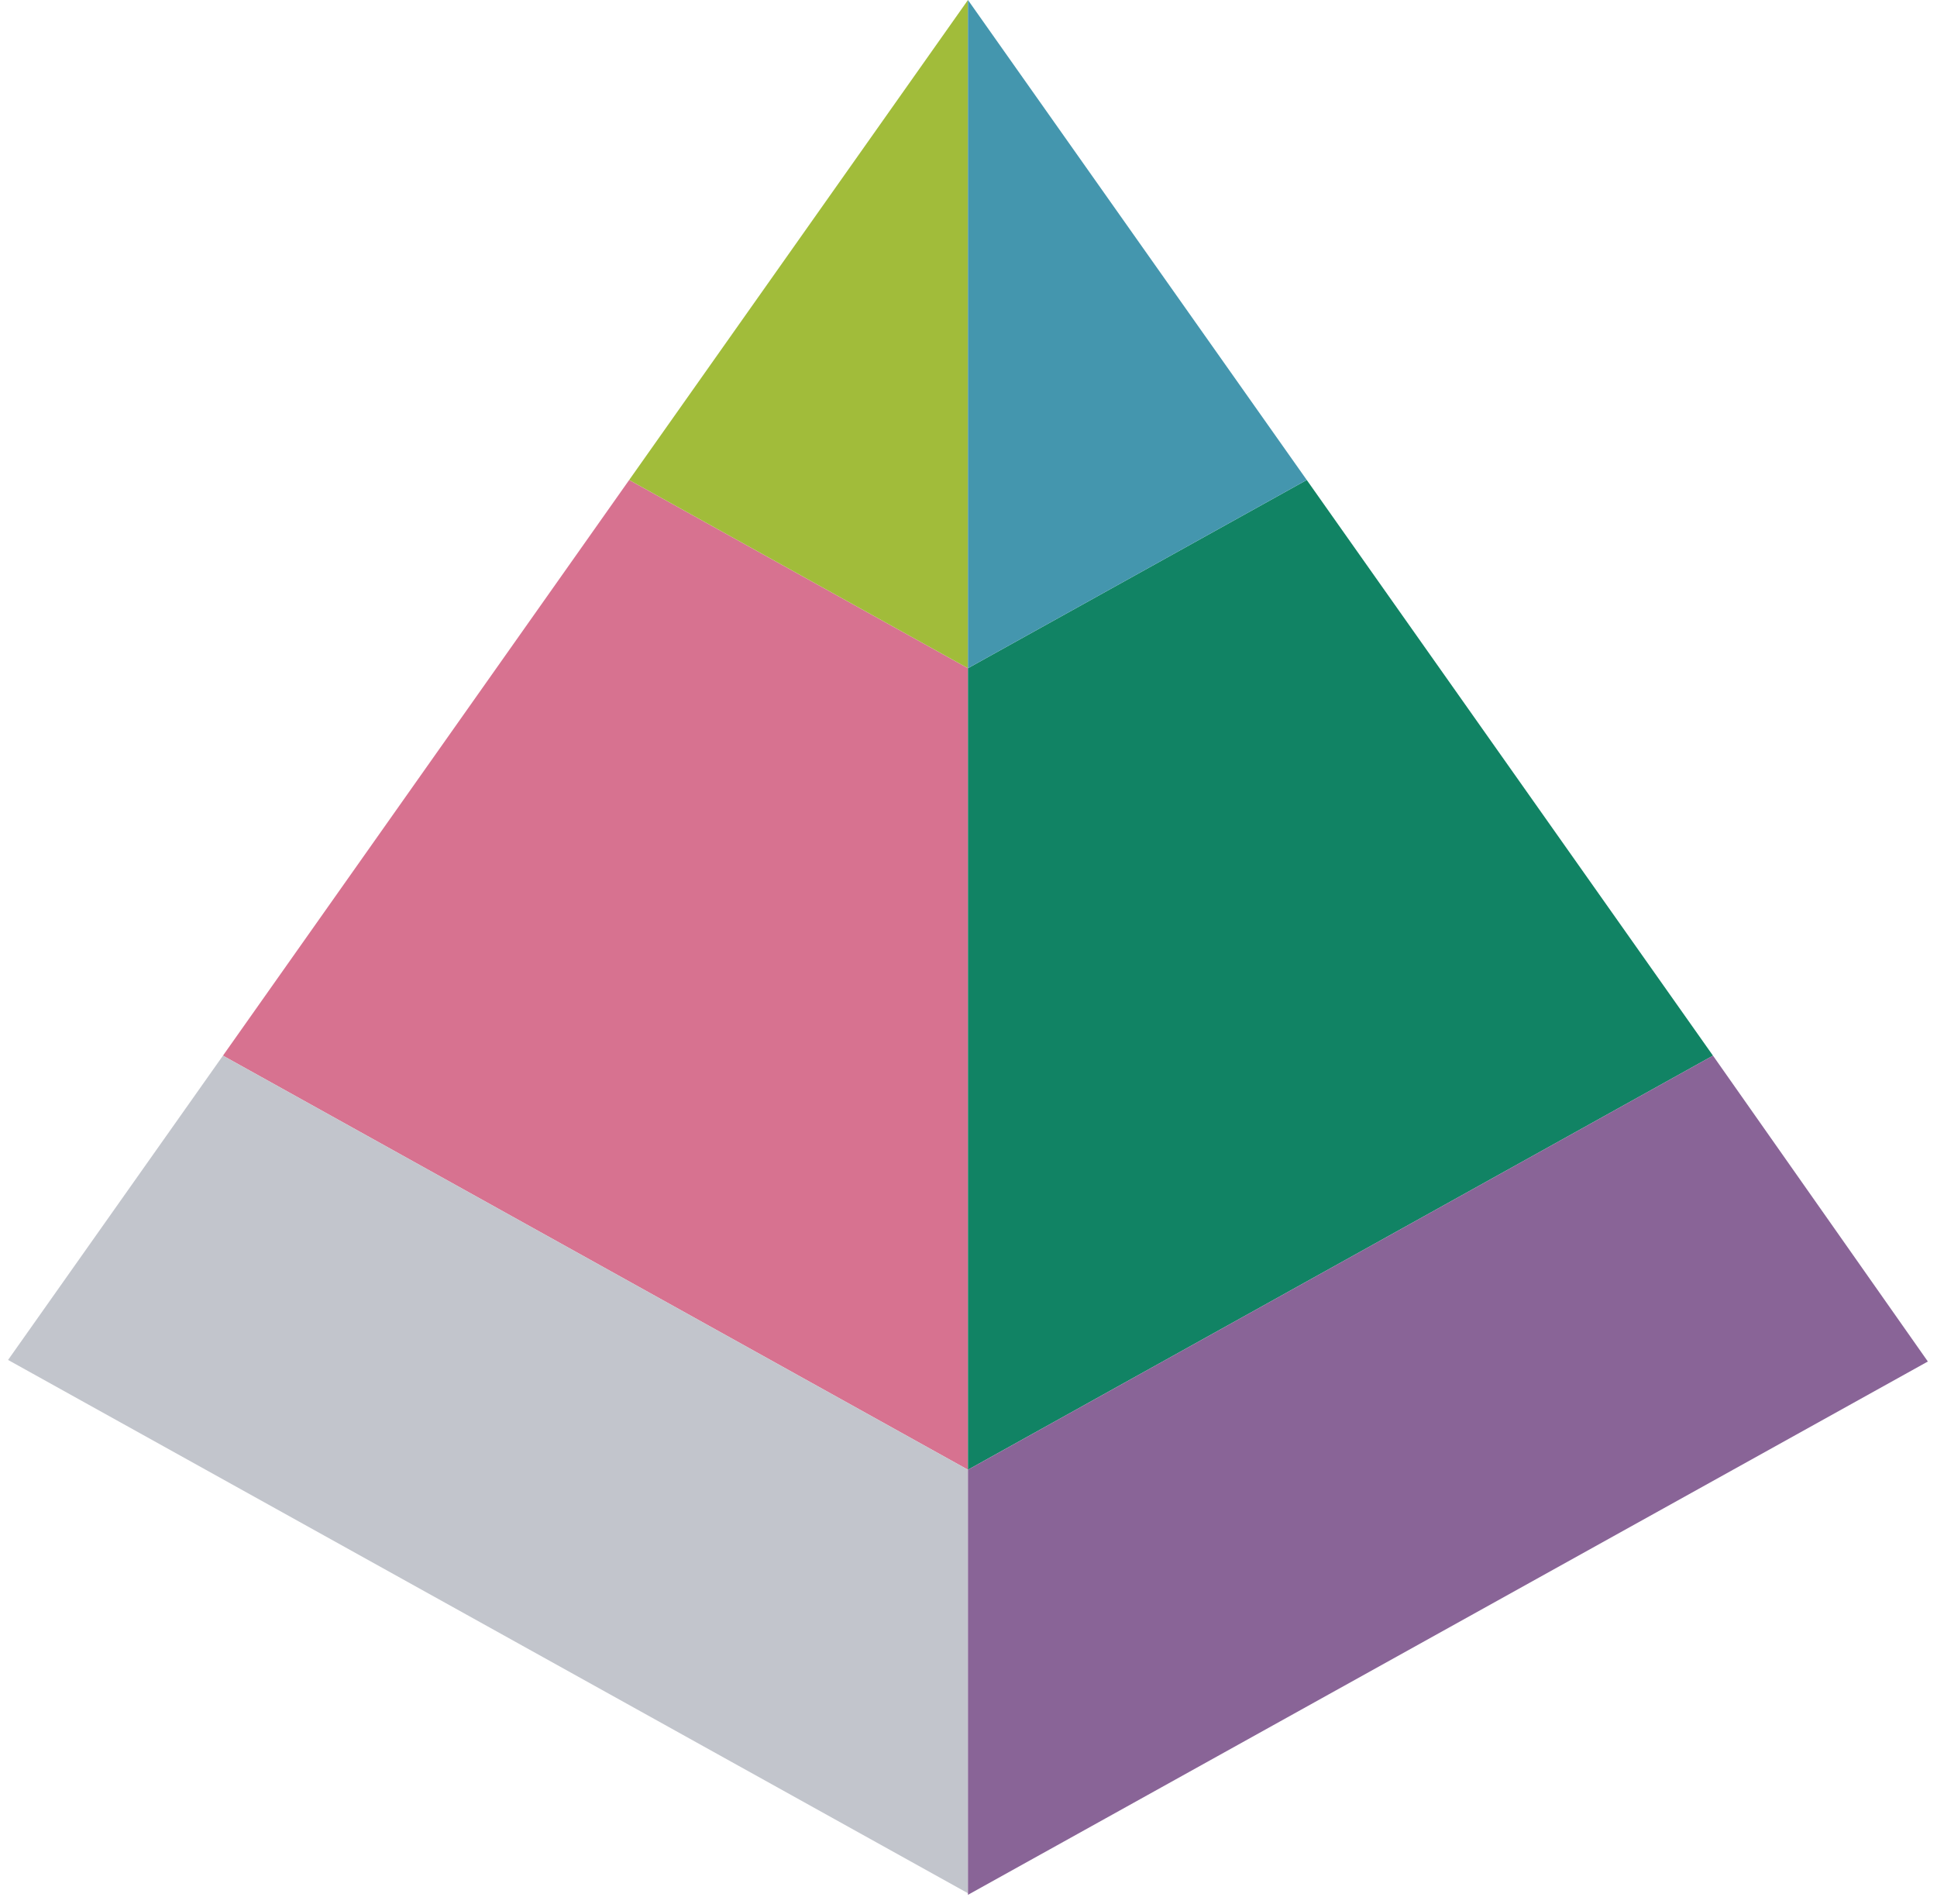
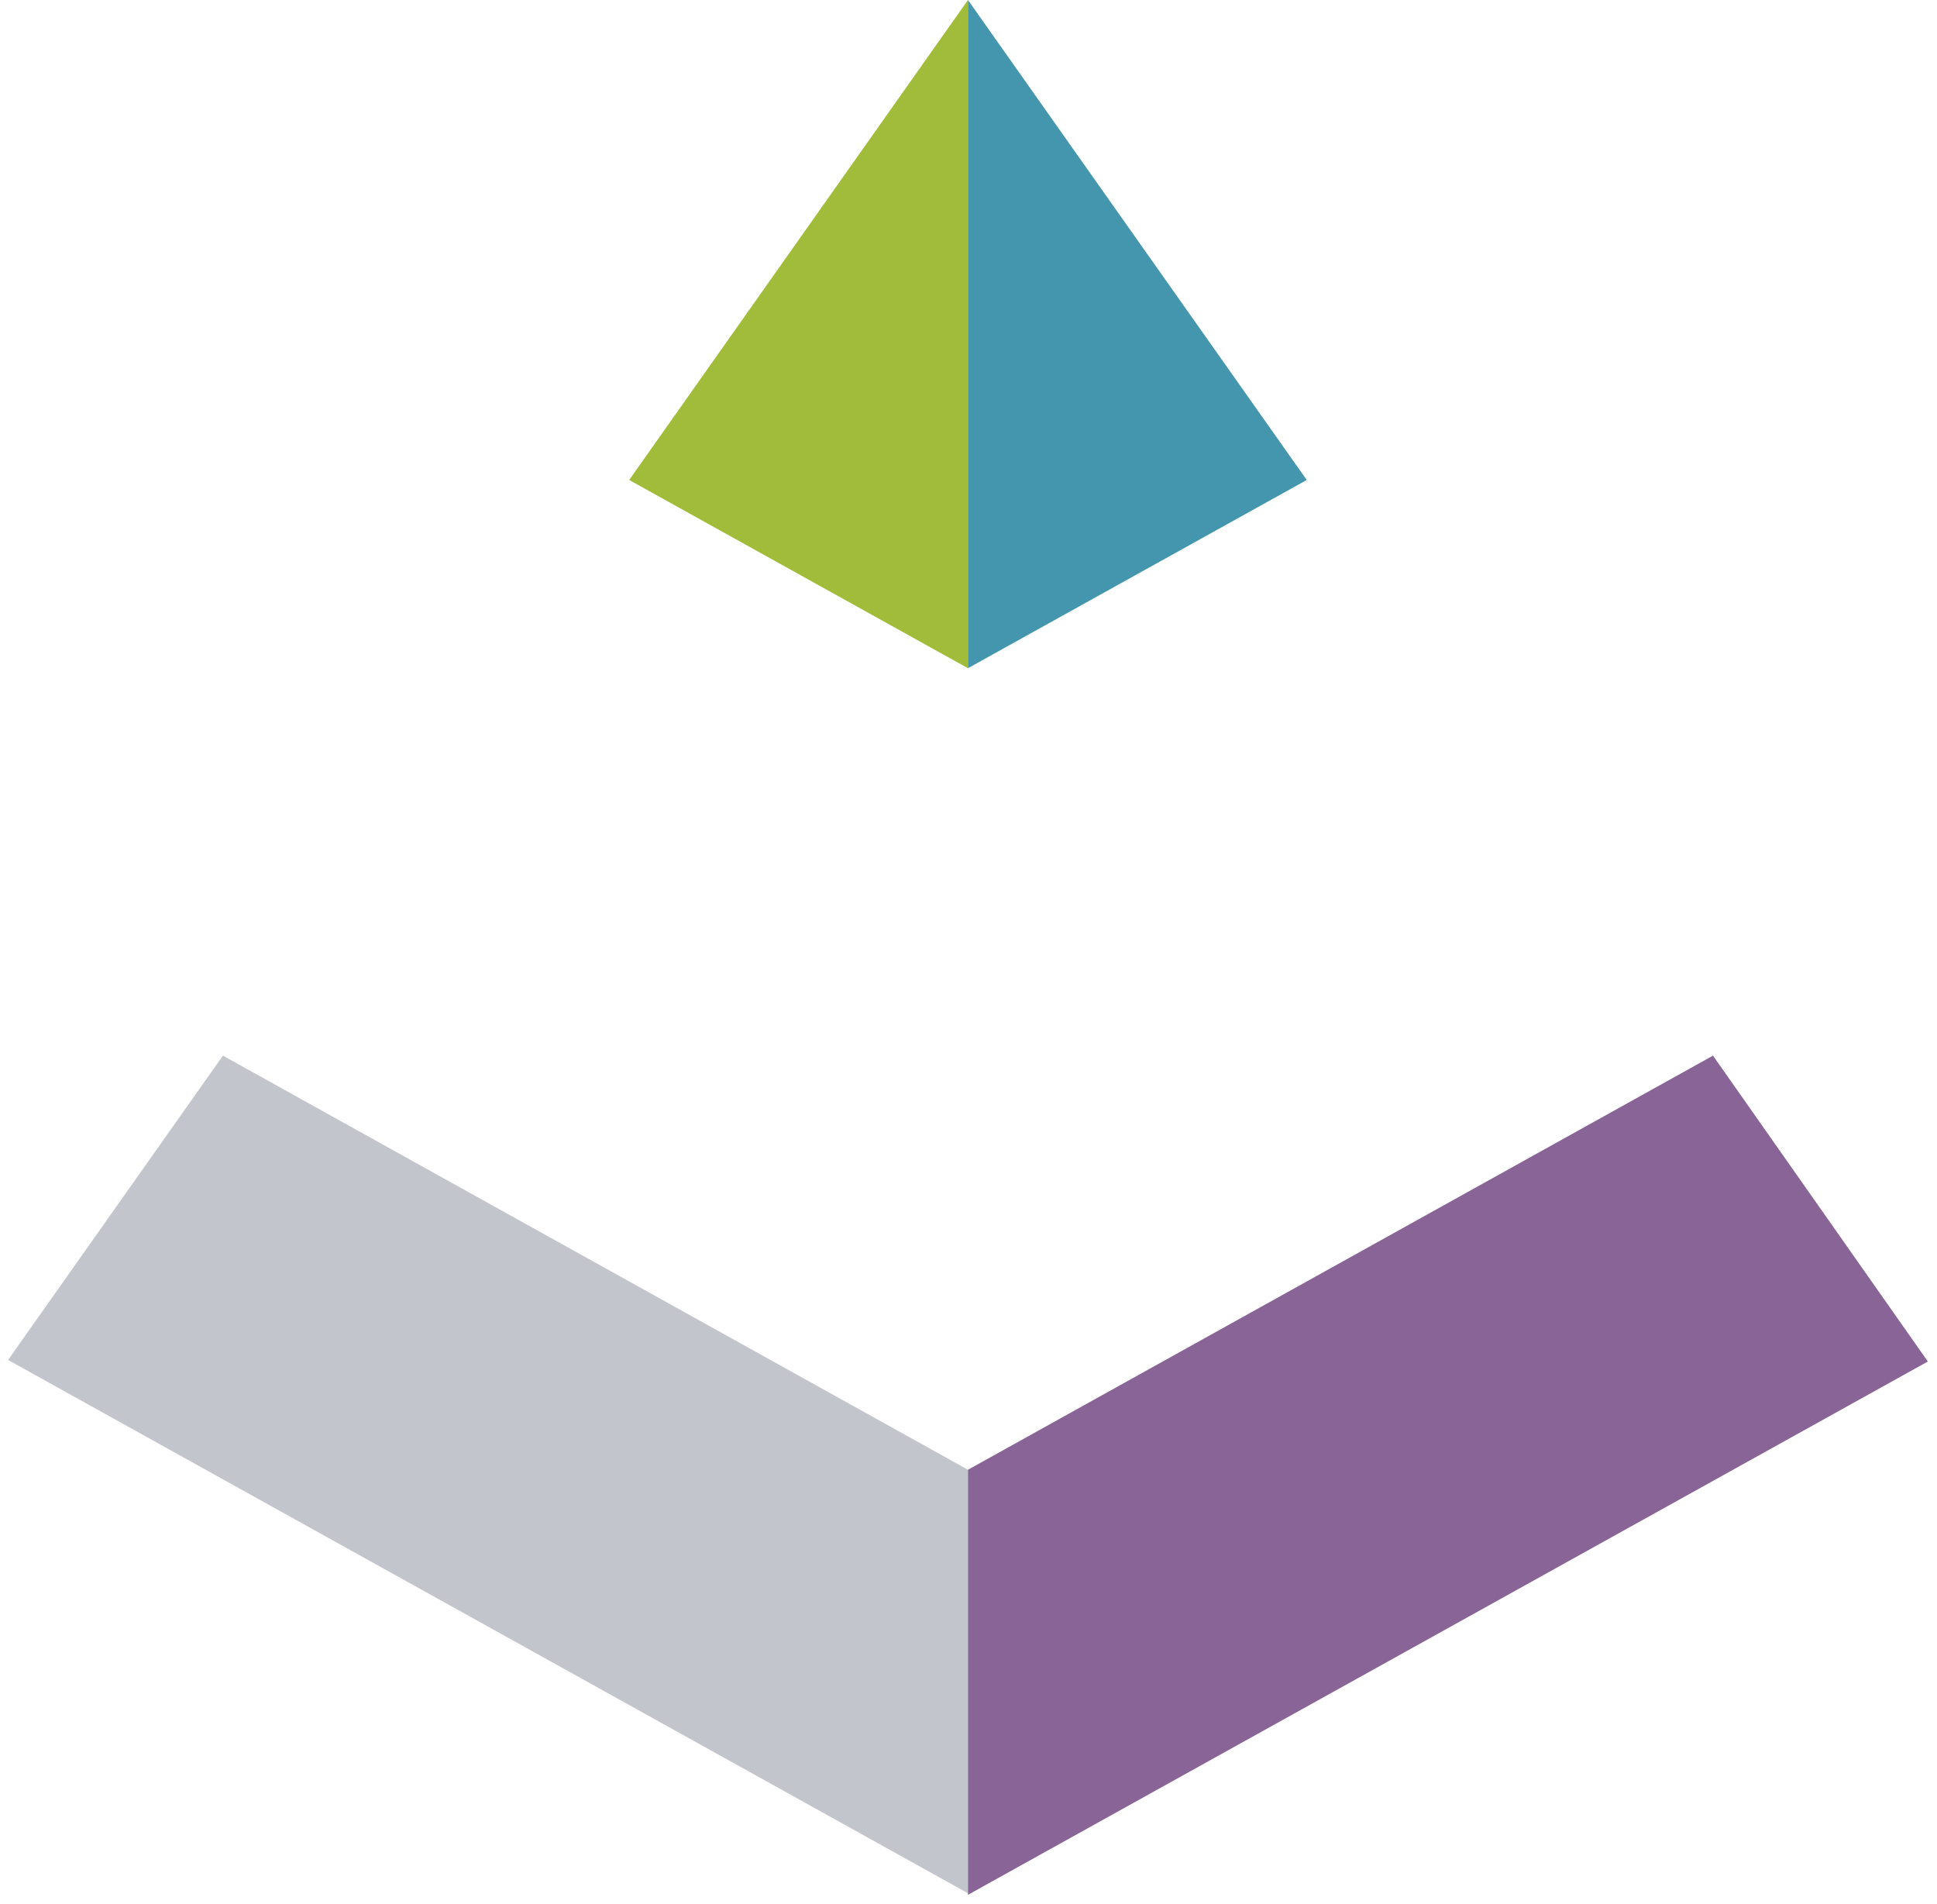
<svg xmlns="http://www.w3.org/2000/svg" width="174" height="171" viewBox="0 0 174 171" fill="none">
-   <path d="M86.952 60.015L56.519 43.109L20.027 94.812L86.952 132.004V60.015Z" fill="#D77290" />
  <path d="M86.952 132.005L20.027 94.812L0.725 122.143L86.952 170.042V132.005Z" fill="#C2C5CC" />
  <path d="M86.952 0L56.519 43.109L86.952 60.015V0Z" fill="#A1BC3A" />
-   <path d="M86.952 132.004L153.877 94.812L117.385 43.109L86.952 60.015V132.004Z" fill="#118364" />
  <path d="M117.385 43.109L86.952 0V60.015L117.385 43.109Z" fill="#4496AE" />
  <path d="M86.952 132.005V170.183L173.179 122.284L153.877 94.812L86.952 132.005Z" fill="#896497" />
</svg>